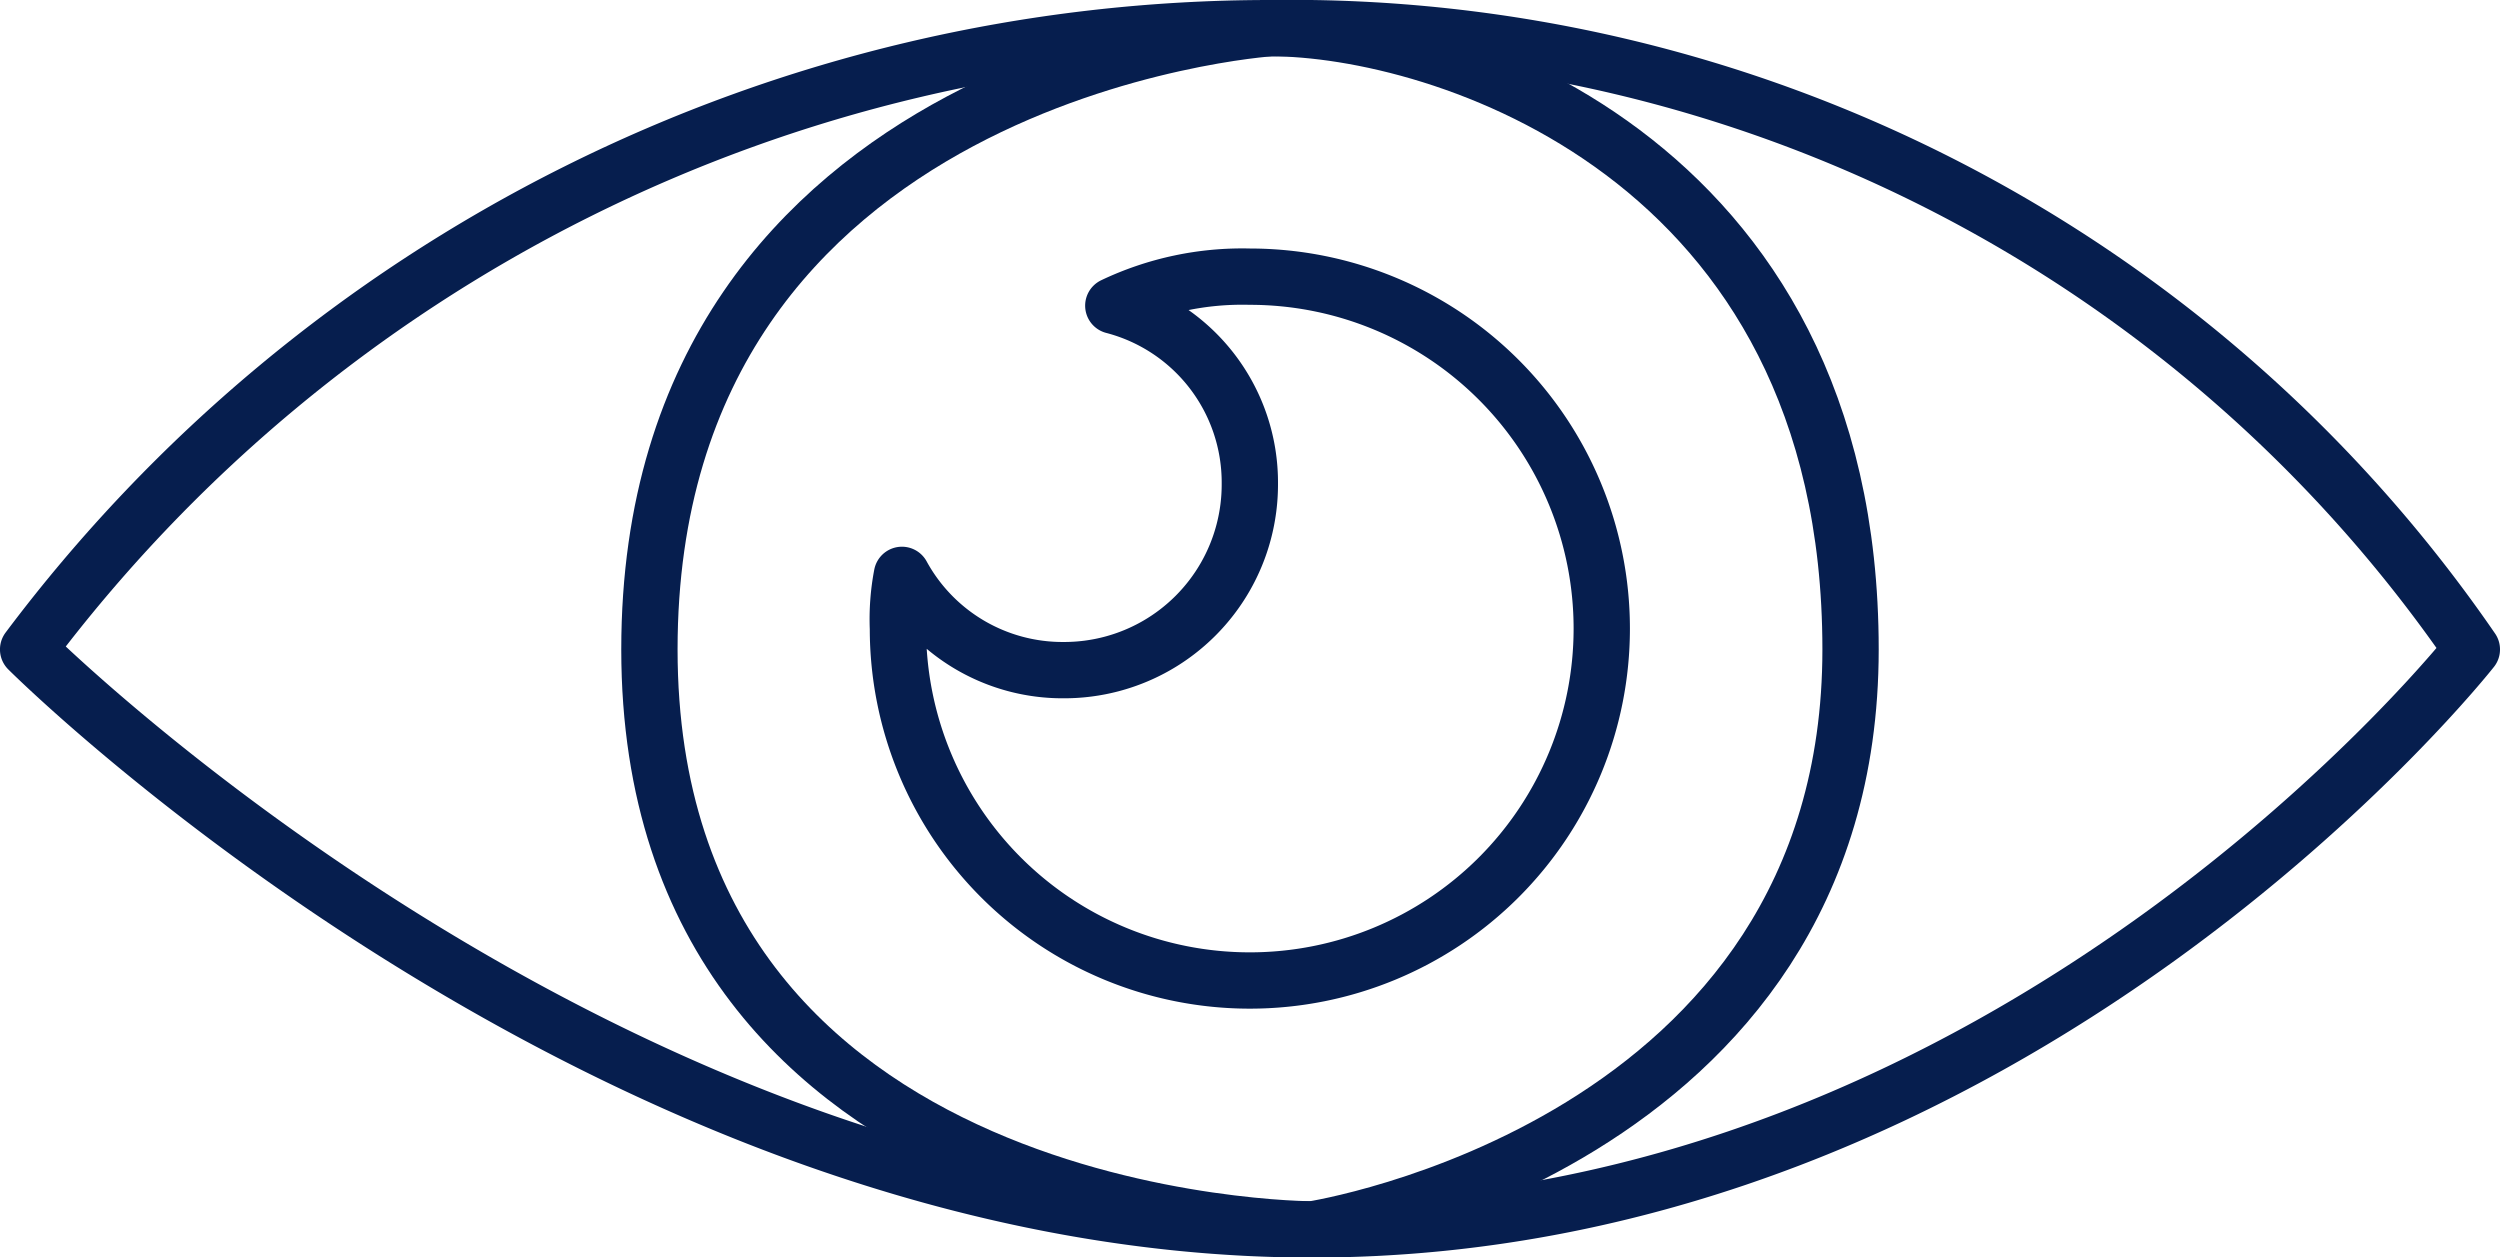
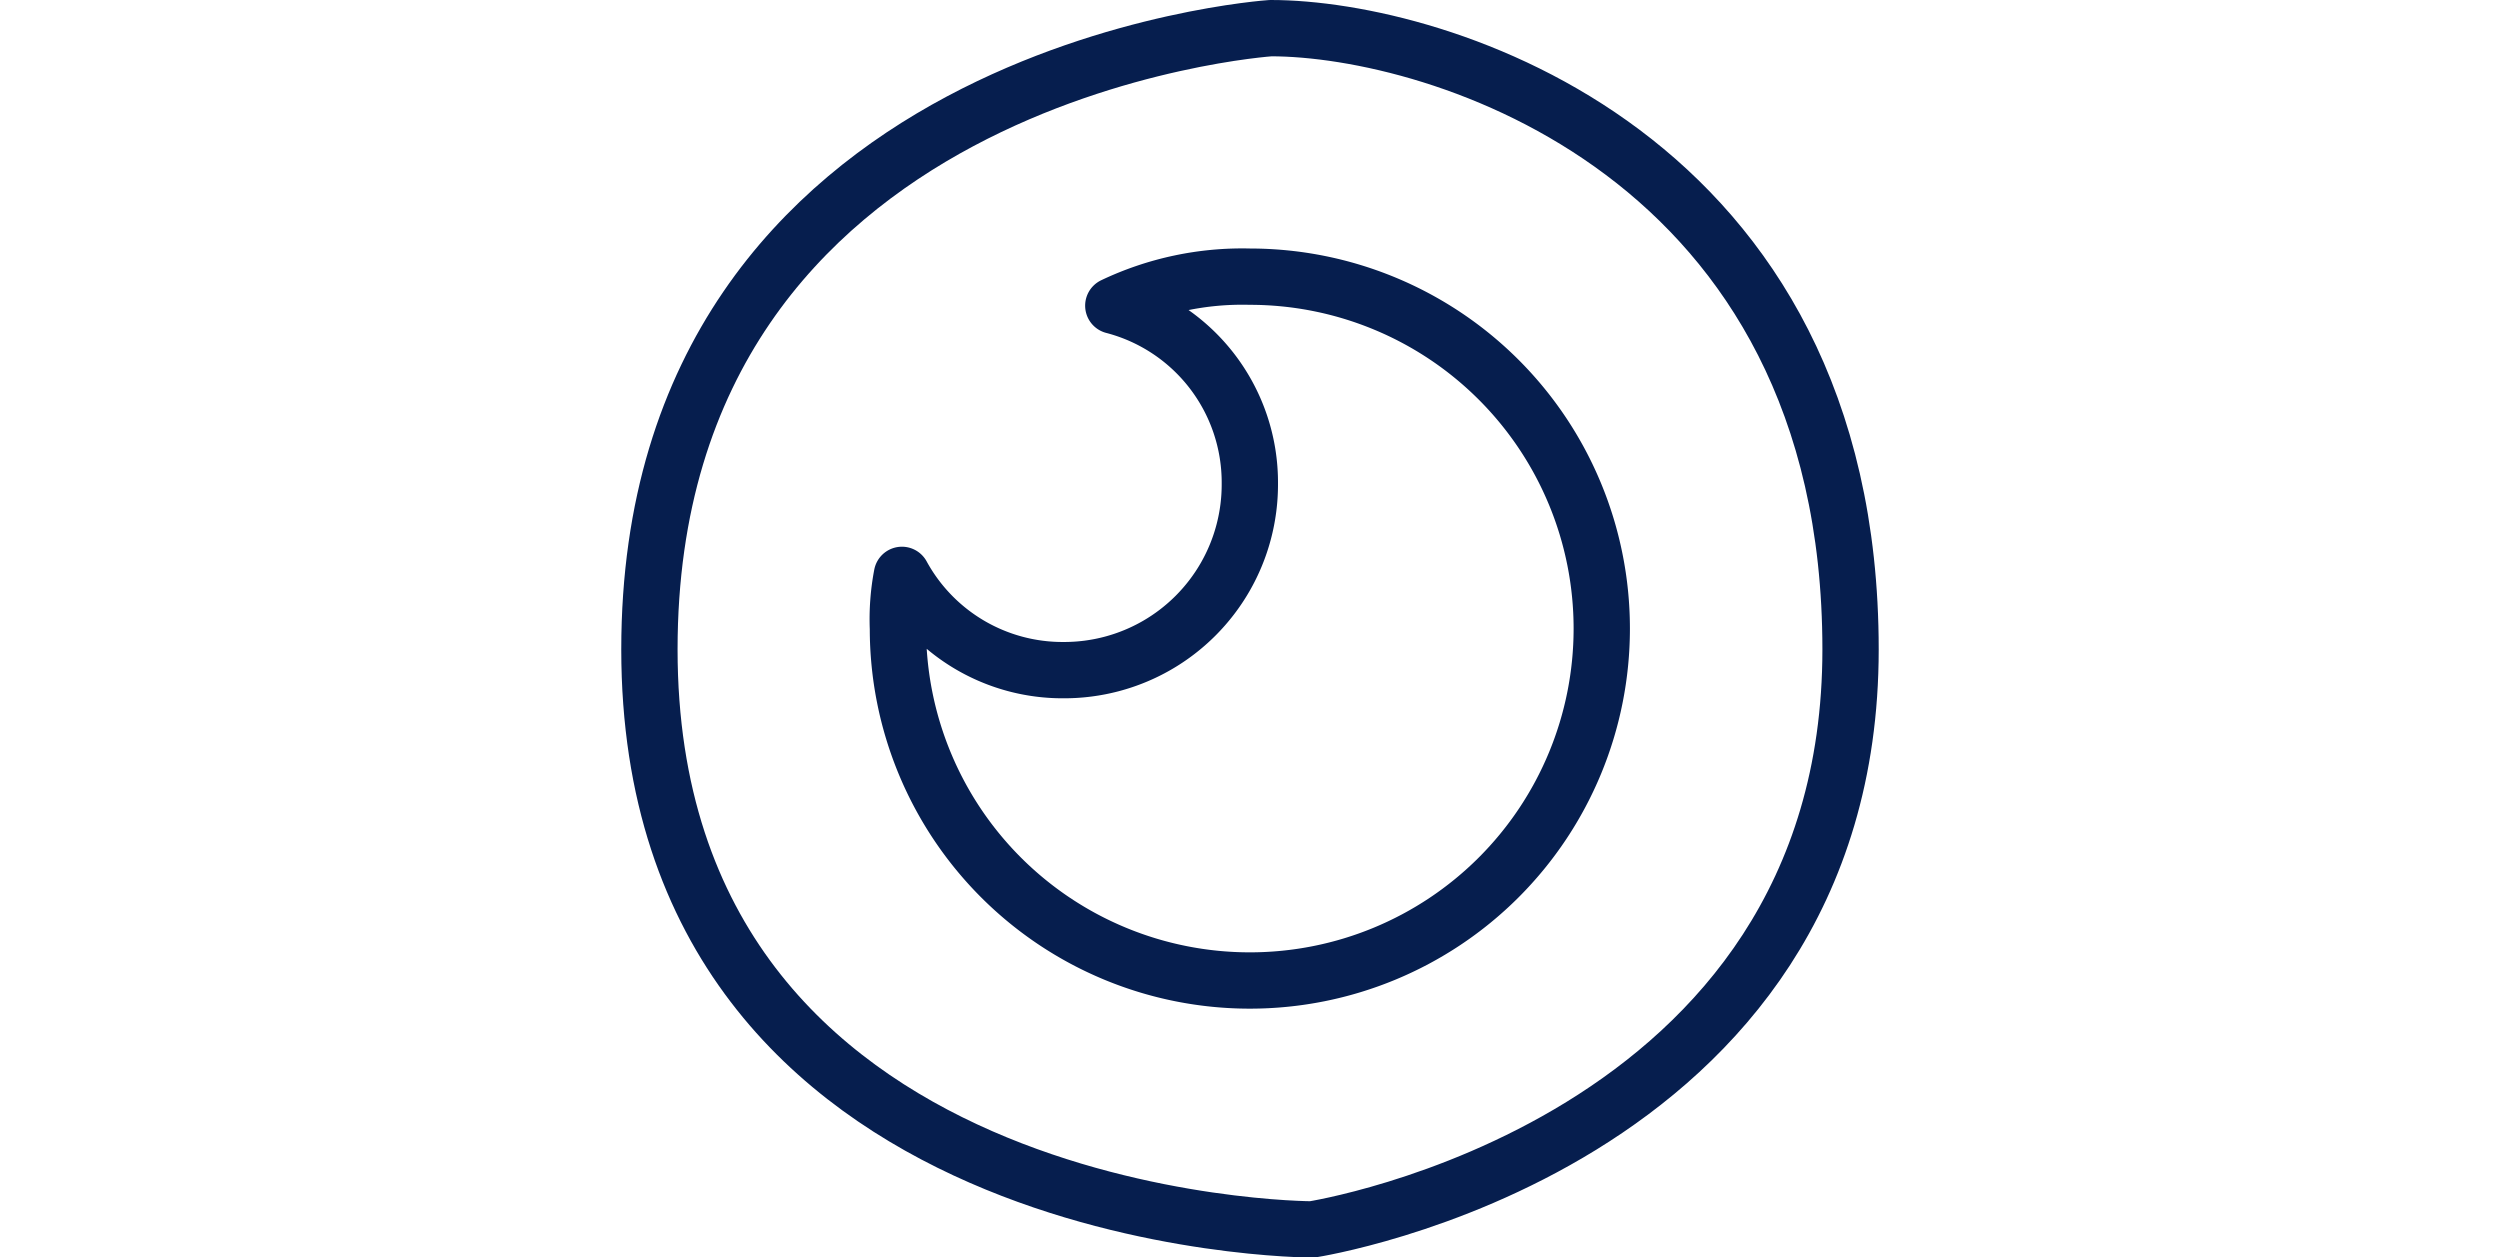
<svg xmlns="http://www.w3.org/2000/svg" viewBox="0 0 88.799 44.664">
  <defs>
    <style>
      .cls-1 {
        fill: none;
        stroke: #061e4e;
        stroke-linecap: round;
        stroke-linejoin: round;
        stroke-miterlimit: 10;
        stroke-width: 2px;
      }
    </style>
  </defs>
  <g id="Group_1513" data-name="Group 1513" transform="translate(13.899 9)">
-     <path id="Path_1435" data-name="Path 1435" class="cls-1" d="M1,23.068A55.169,55.169,0,0,1,45.135,1,50.906,50.906,0,0,1,87.8,23.068s-16.183,20.6-41.193,20.6S1,23.068,1,23.068Z" transform="translate(-13.9 -9)" />
    <path id="Path_1436" data-name="Path 1436" class="cls-1" d="M38.068,1S16,2.471,16,23.068s23.539,20.6,23.539,20.6,19.125-2.942,19.125-20.6S43.952,1,38.068,1Z" transform="translate(-6.832 -9)" />
    <path id="Path_1437" data-name="Path 1437" class="cls-1" d="M22,14" transform="translate(-4.005 -2.875)" />
    <path id="Path_1438" data-name="Path 1438" class="cls-1" d="M34.5,7A10.659,10.659,0,0,0,29.65,8.03,6.49,6.49,0,0,1,34.5,14.356a6.593,6.593,0,0,1-6.62,6.62,6.5,6.5,0,0,1-5.738-3.384A8.389,8.389,0,0,0,22,19.5,12.5,12.5,0,1,0,34.5,7Z" transform="translate(-4.005 -6.173)" />
  </g>
</svg>